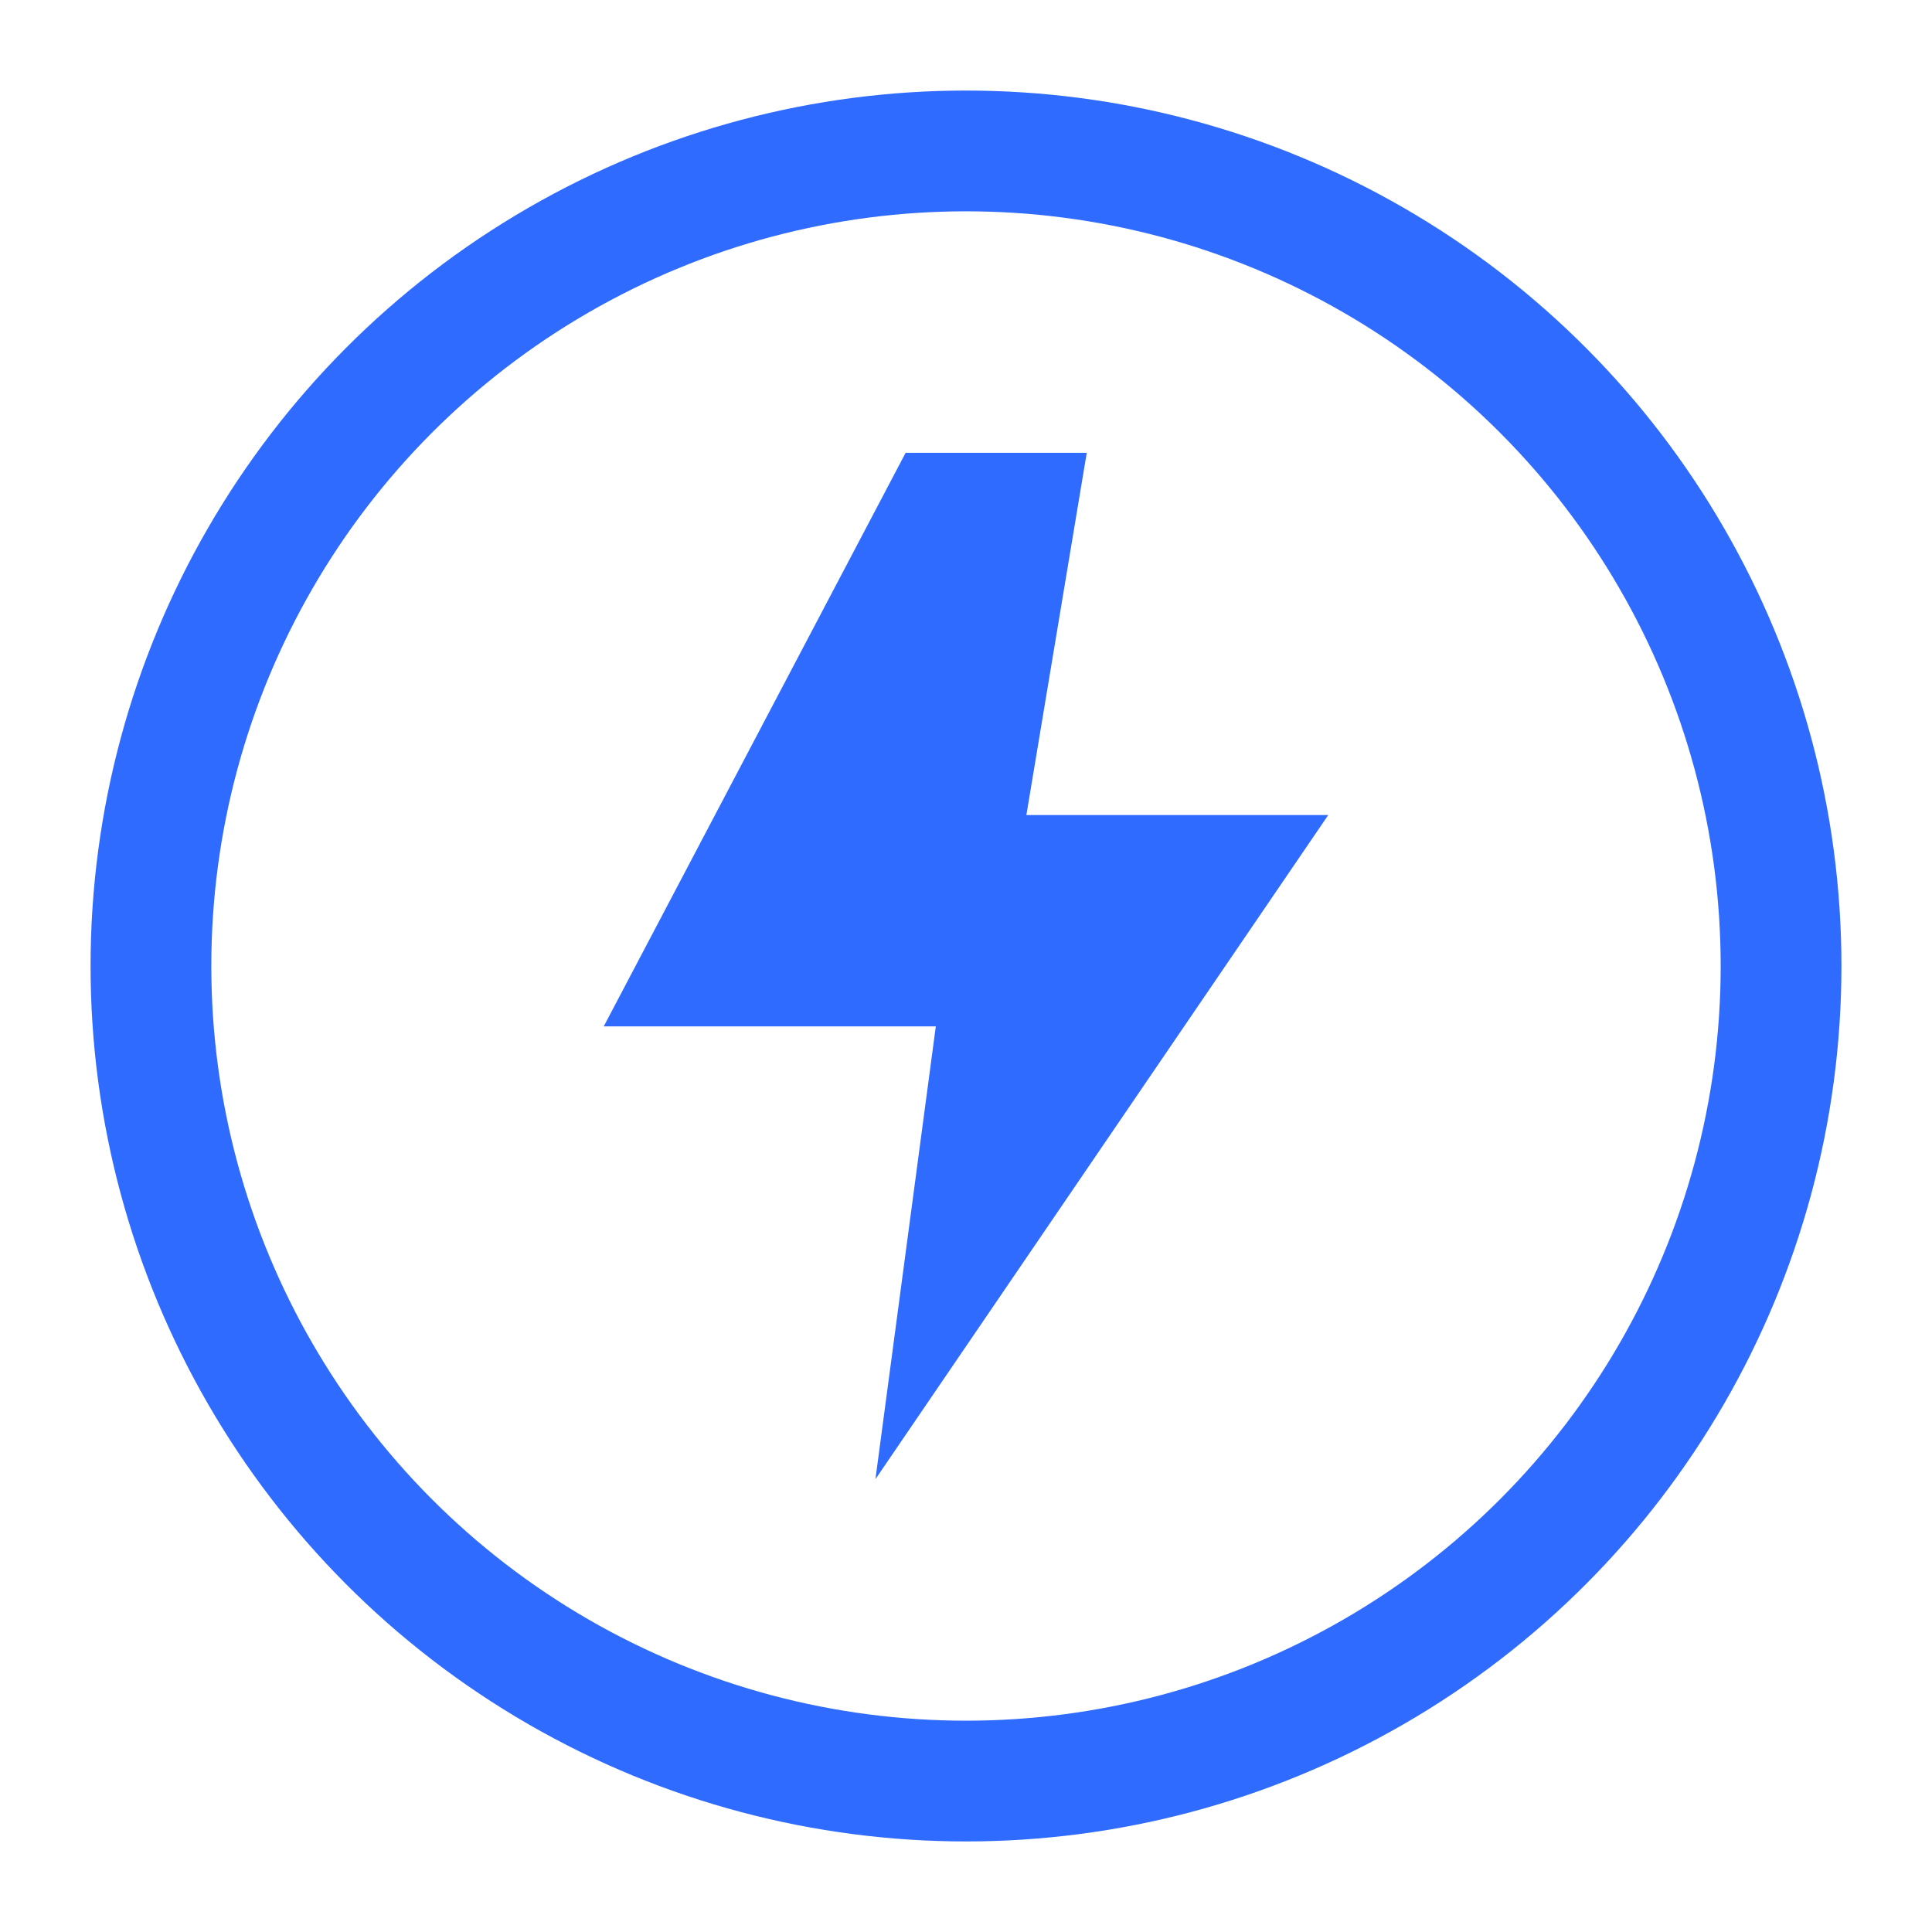
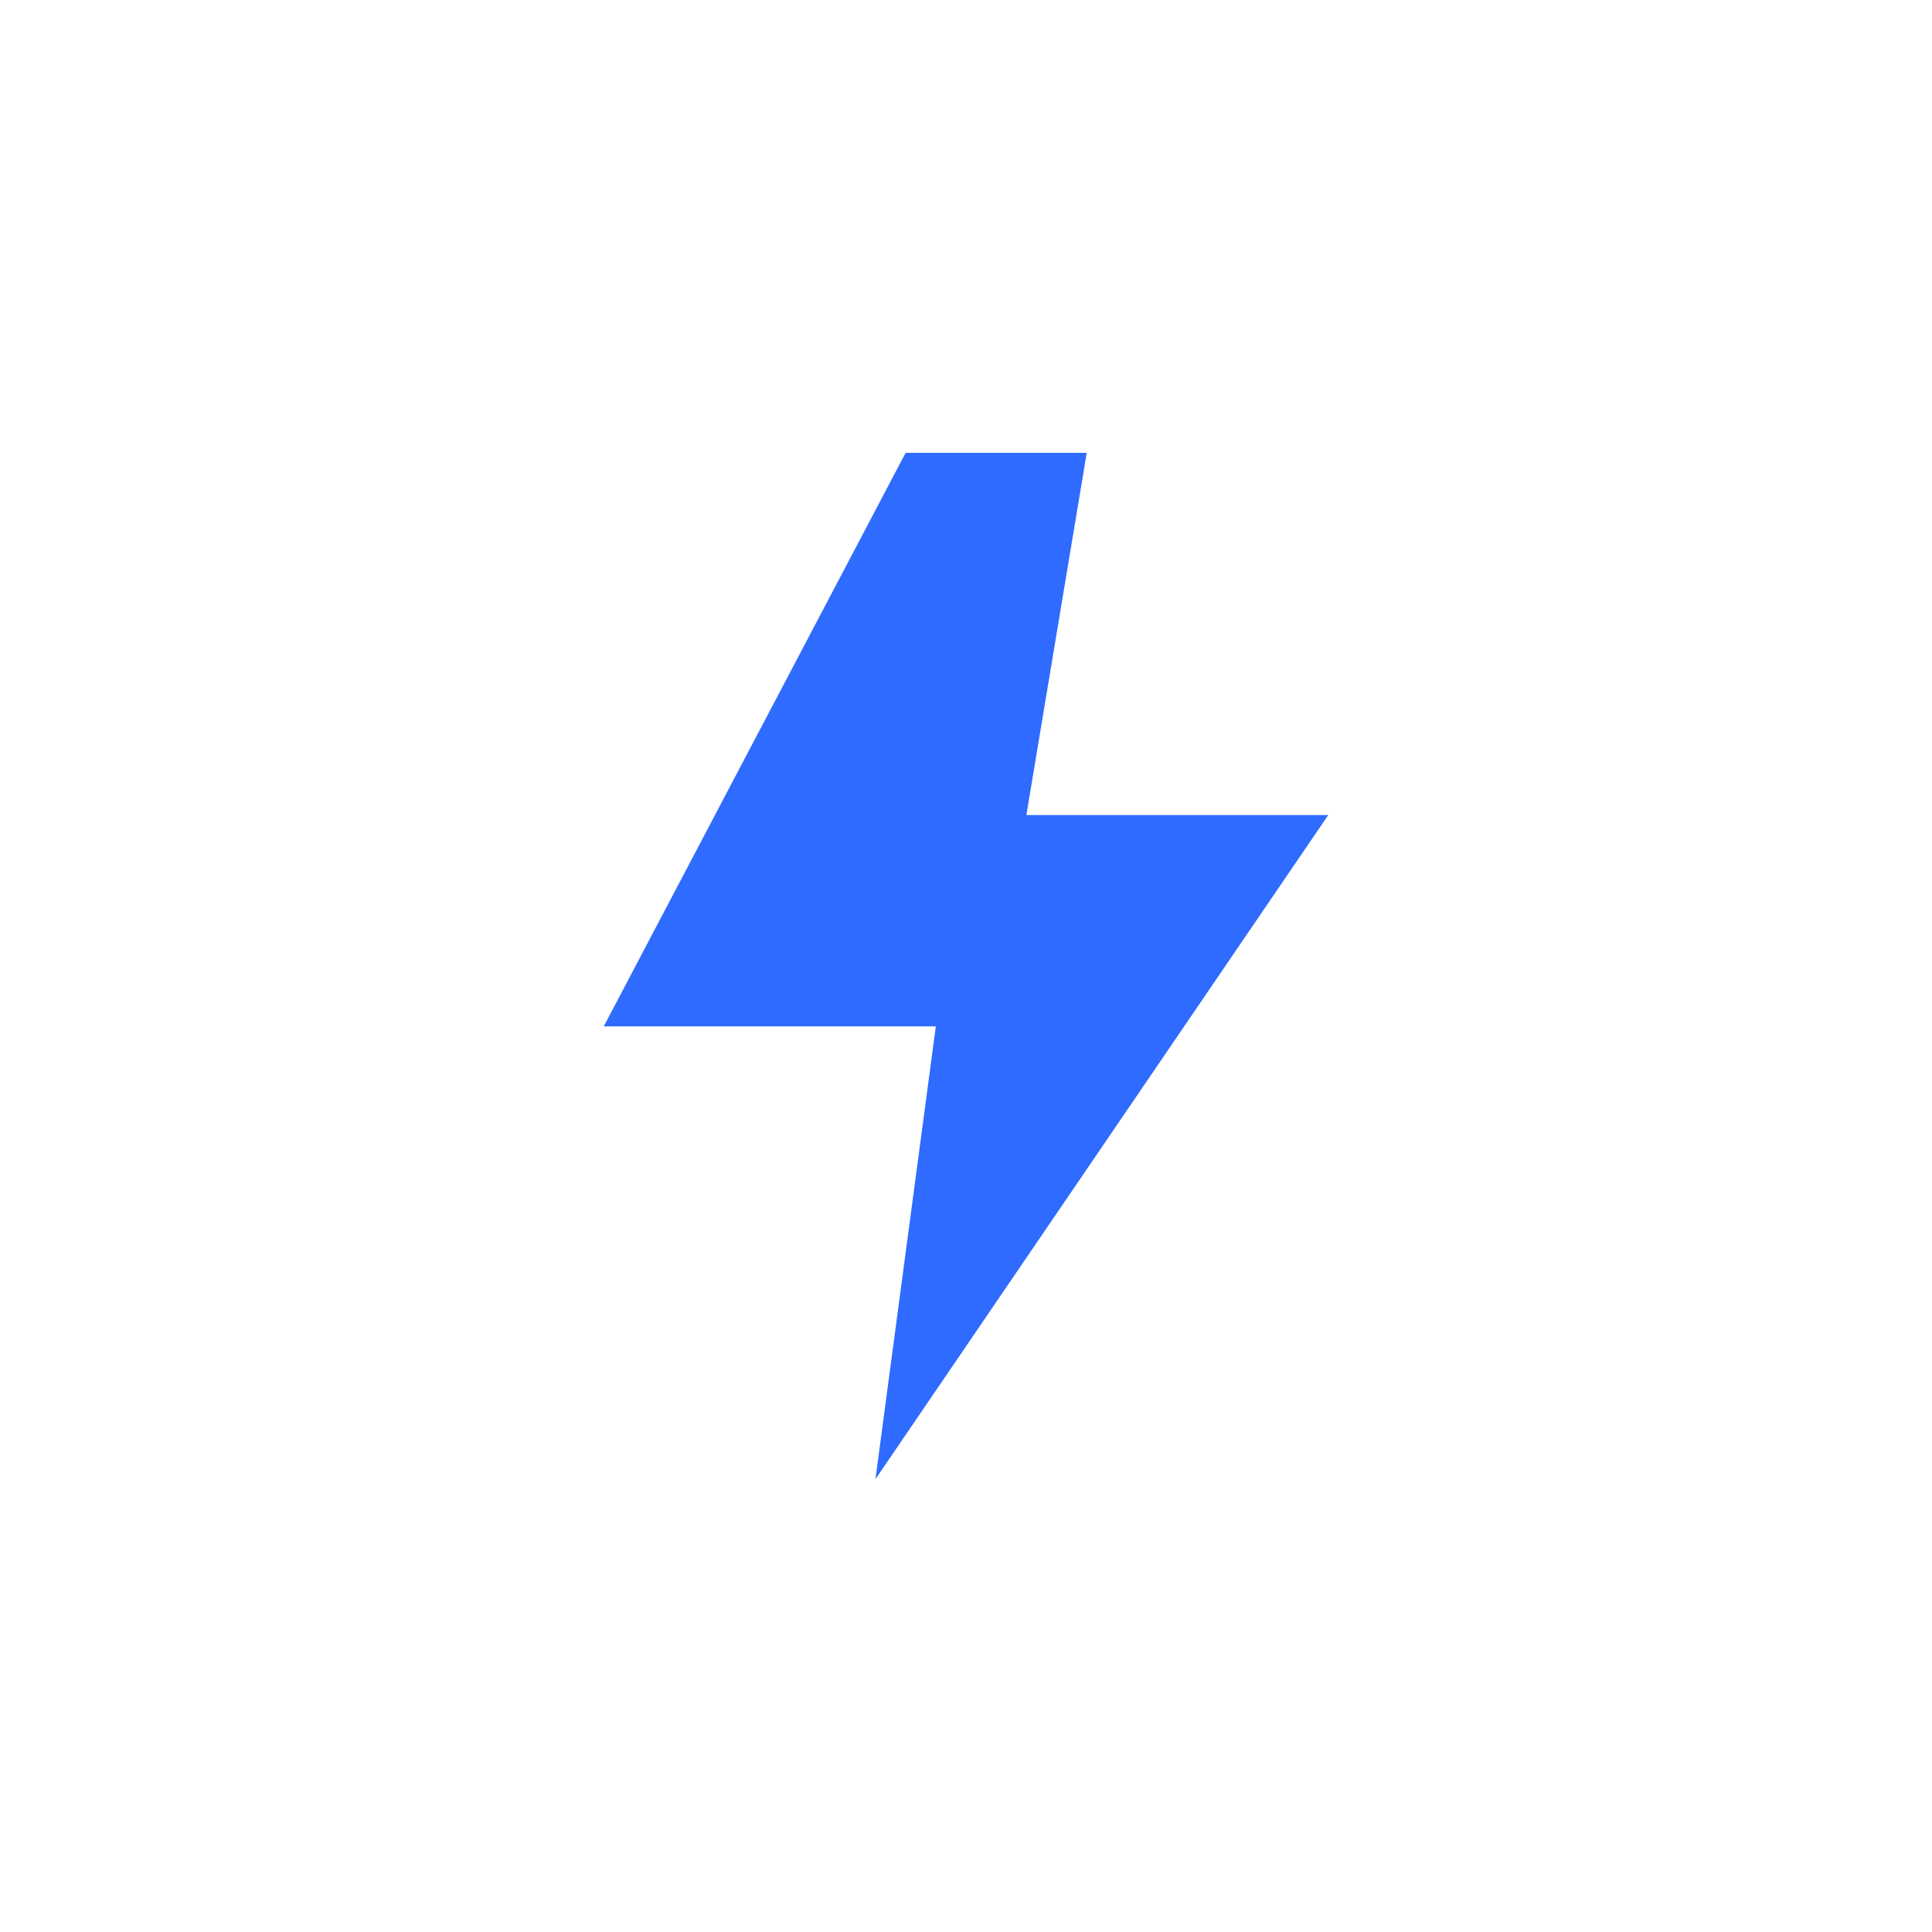
<svg xmlns="http://www.w3.org/2000/svg" width="512" height="512" viewBox="0 0 512 512">
  <defs>
    <style>
      .primary { fill: #2F6BFF; }
      .bg { fill: none; stroke: #2F6BFF; stroke-width: 32; }
    </style>
  </defs>
-   <circle class="bg" cx="256" cy="256" r="216" />
  <polygon class="primary" points="240,120 160,272 248,272 232,392 352,216 272,216 288,120" />
</svg>